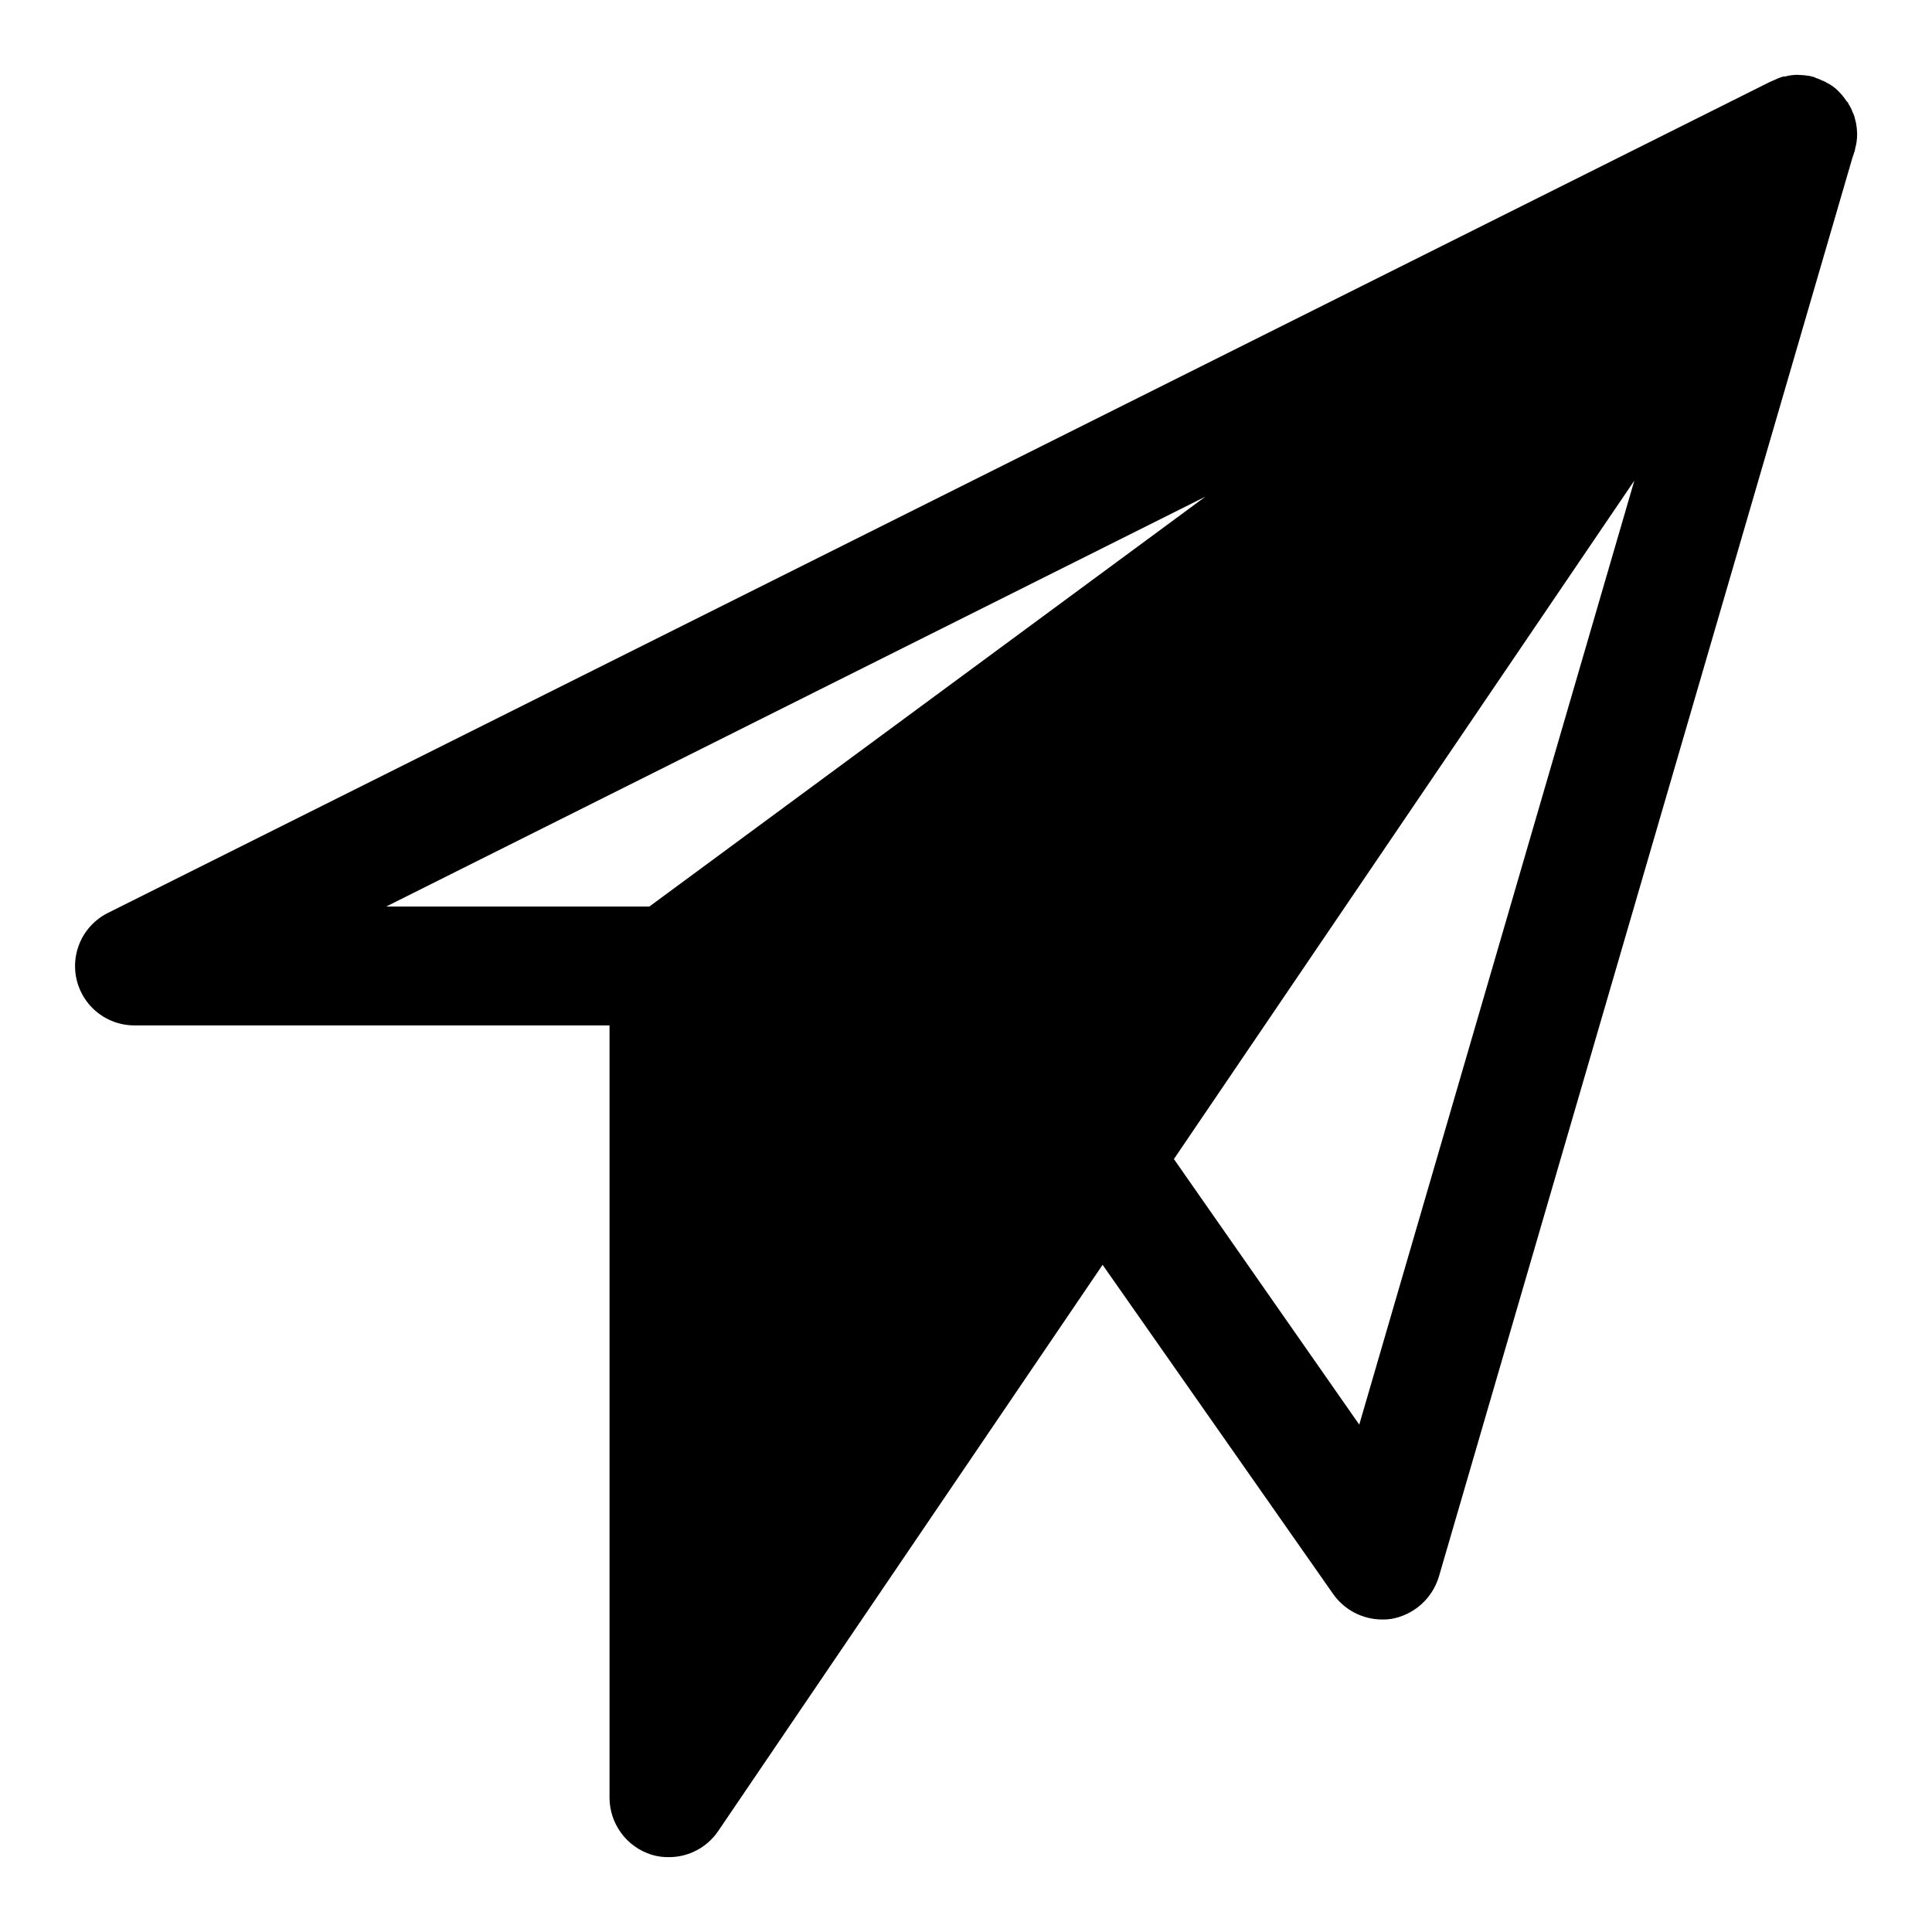
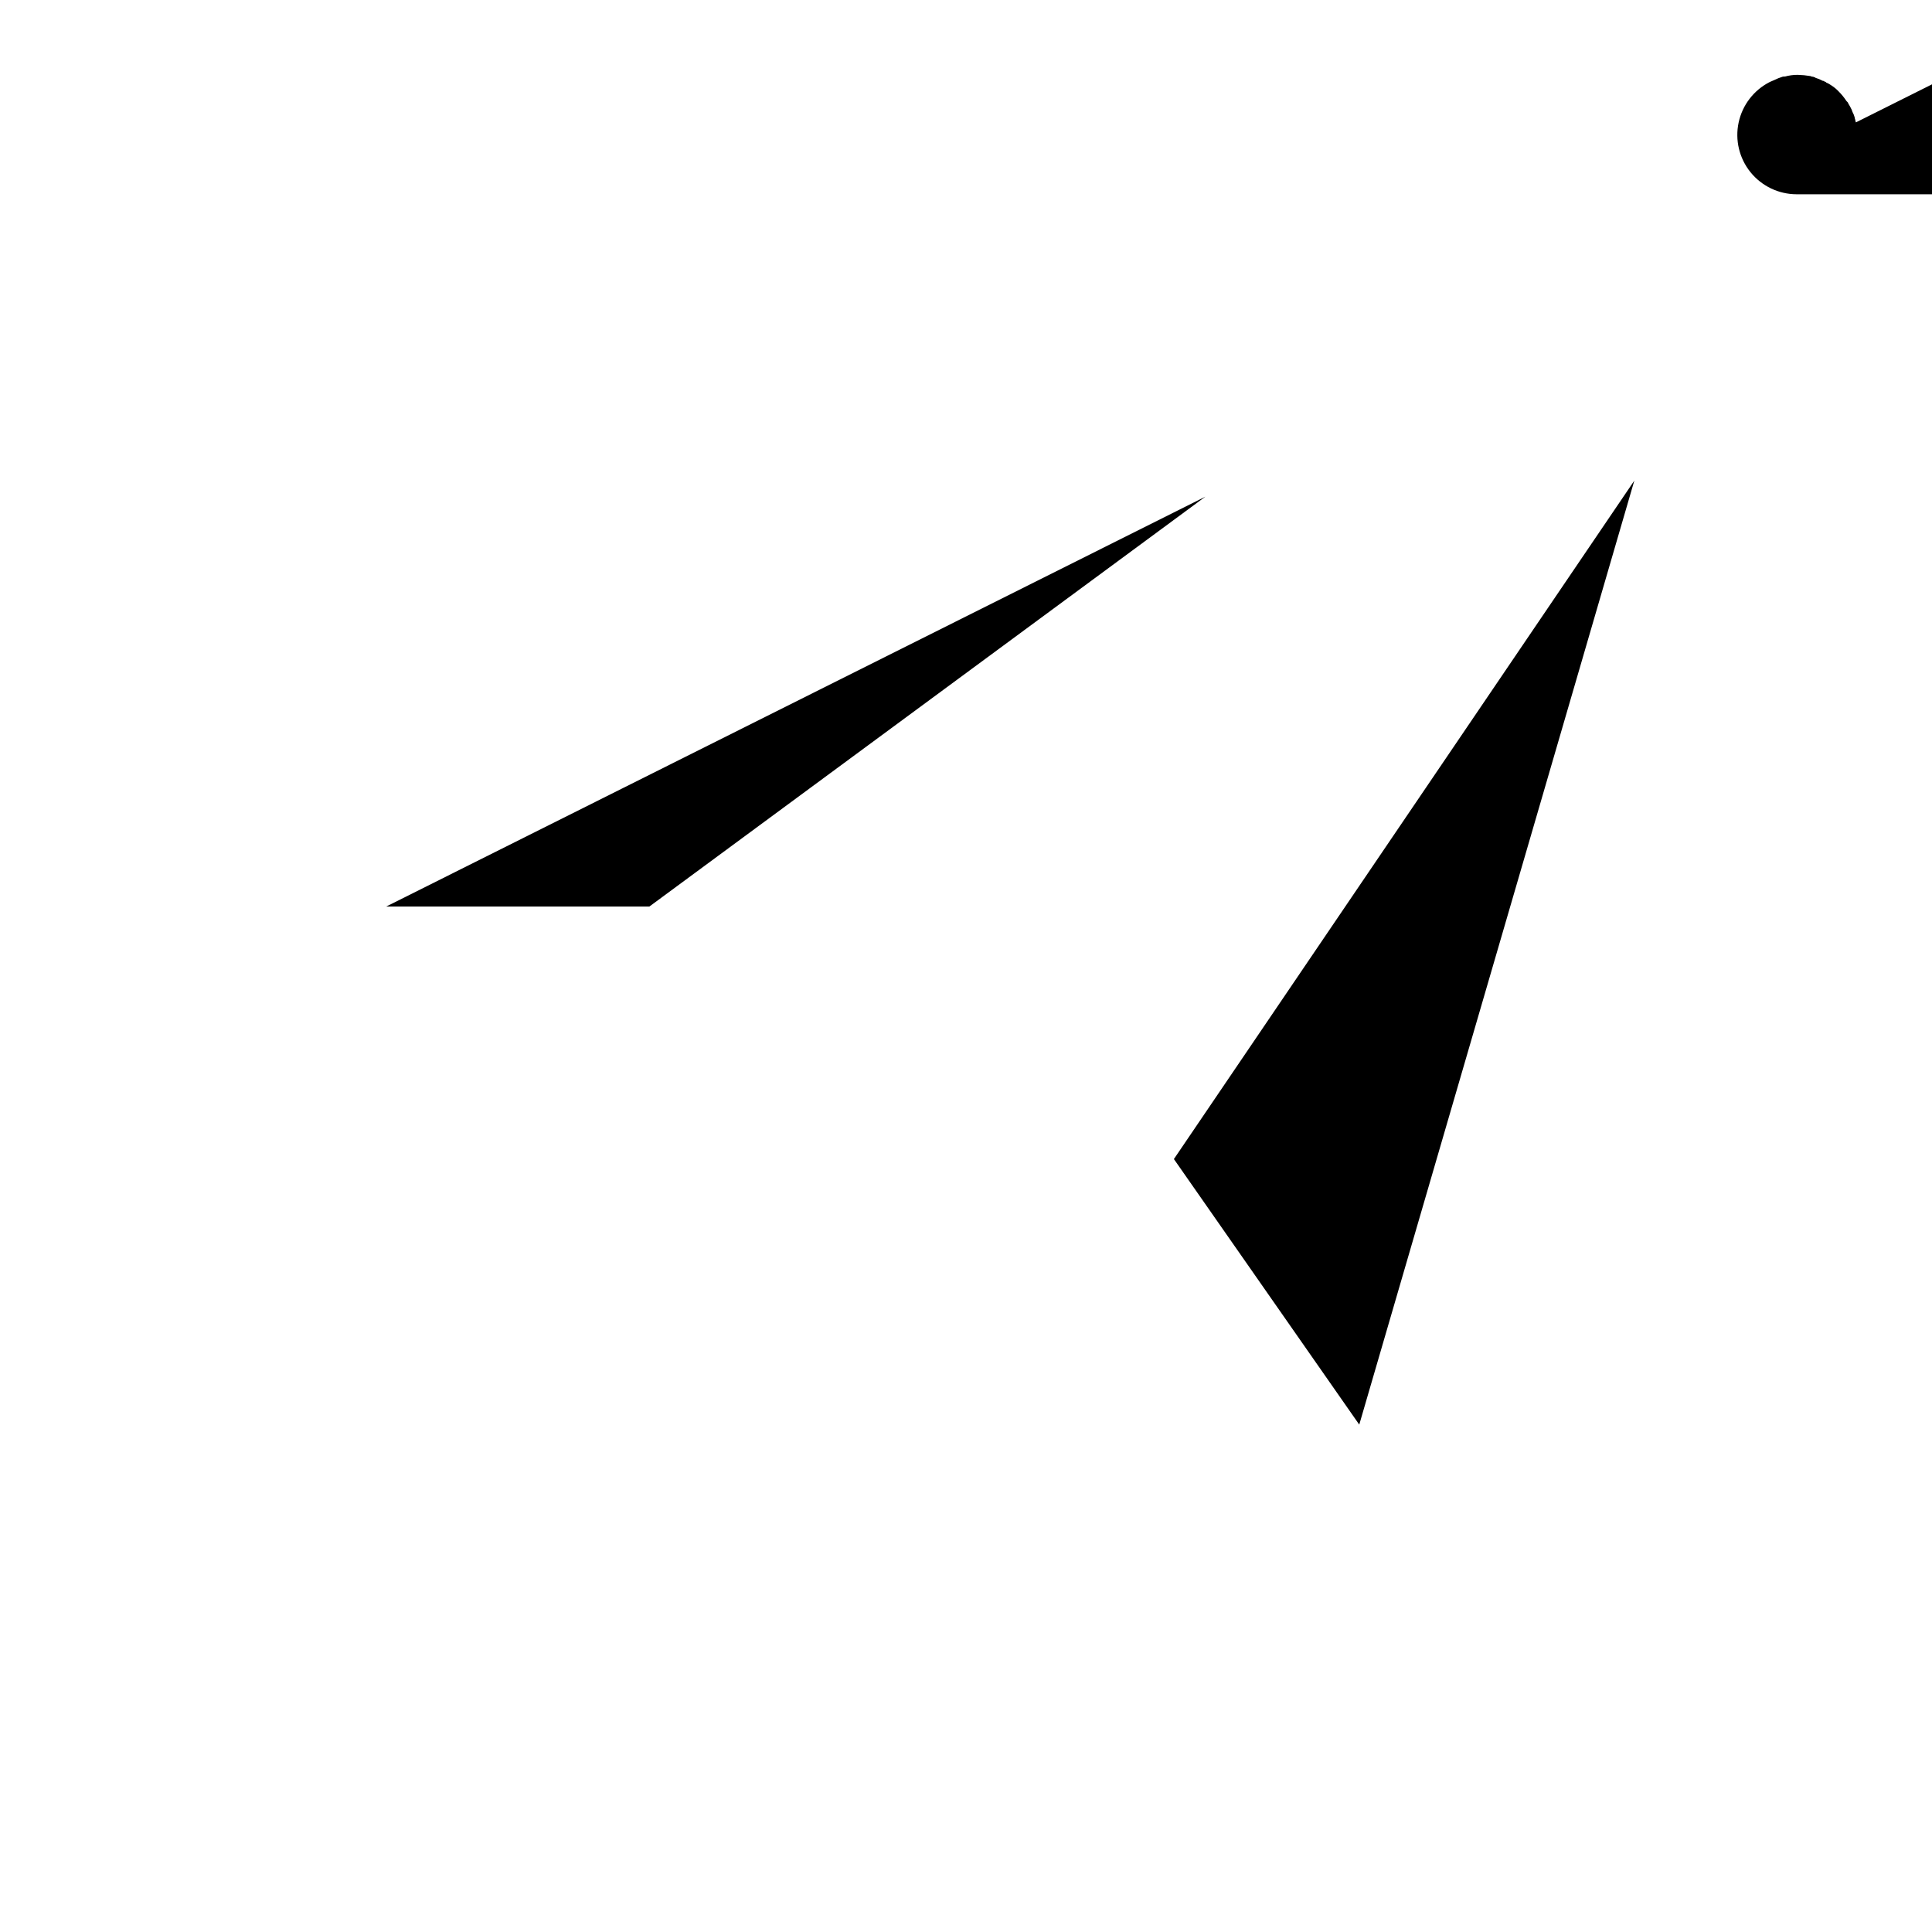
<svg xmlns="http://www.w3.org/2000/svg" fill="#000000" width="800px" height="800px" version="1.1" viewBox="144 144 512 512">
-   <path d="m635.84 176.43c-0.156-0.316-0.156-0.789-0.316-1.102l0.004-0.16c-0.145-0.547-0.355-1.078-0.633-1.574 0-0.156-0.156-0.316-0.156-0.473-0.281-0.594-0.598-1.172-0.945-1.73 0-0.156-0.156-0.316-0.316-0.473l-0.156-0.156c-0.594-0.906-1.277-1.75-2.047-2.519-0.562-0.602-1.195-1.129-1.887-1.574-0.438-0.32-0.914-0.586-1.418-0.789-0.156-0.156-0.156-0.316-0.316-0.156-0.152-0.195-0.383-0.309-0.629-0.312-0.602-0.332-1.234-0.594-1.891-0.789-0.078-0.09-0.191-0.145-0.312-0.156-0.191-0.109-0.41-0.164-0.629-0.16-0.156 0-0.316-0.156-0.473-0.156-1.094-0.184-2.199-0.289-3.309-0.316-1.172-0.008-2.336 0.152-3.461 0.473 0 0 0-0.156-0.156 0h-0.316c-0.812 0.246-1.605 0.562-2.363 0.945-0.316 0.156-0.789 0.316-1.102 0.473l-440.52 220.26c-4.227 2.152-7.262 6.094-8.254 10.73-0.996 4.641 0.156 9.477 3.133 13.172 2.981 3.691 7.465 5.844 12.207 5.856h125.95v204.67c0.008 3.383 1.102 6.672 3.109 9.391 2.012 2.719 4.84 4.723 8.066 5.727 1.48 0.449 3.023 0.66 4.566 0.629 5.238 0.012 10.137-2.586 13.07-6.93l101.86-150.04 61.086 87.223c2.953 4.211 7.766 6.734 12.91 6.769 0.844 0.027 1.688-0.027 2.519-0.156 2.926-0.516 5.656-1.836 7.879-3.809 2.223-1.973 3.856-4.523 4.715-7.371l109.58-375.97 0.473-1.418c0-0.156 0.156-0.316 0.156-0.473h0.004c0.066-0.258 0.117-0.52 0.156-0.785 0.312-1.129 0.469-2.293 0.473-3.465v-0.473c-0.027-0.949-0.133-1.898-0.316-2.832zm-172.4 99.188-147.36 108.63h-69.746zm40.777 245.92-49.121-70.375 122.02-179.8z" />
+   <path d="m635.84 176.43c-0.156-0.316-0.156-0.789-0.316-1.102l0.004-0.16c-0.145-0.547-0.355-1.078-0.633-1.574 0-0.156-0.156-0.316-0.156-0.473-0.281-0.594-0.598-1.172-0.945-1.73 0-0.156-0.156-0.316-0.316-0.473l-0.156-0.156c-0.594-0.906-1.277-1.75-2.047-2.519-0.562-0.602-1.195-1.129-1.887-1.574-0.438-0.32-0.914-0.586-1.418-0.789-0.156-0.156-0.156-0.316-0.316-0.156-0.152-0.195-0.383-0.309-0.629-0.312-0.602-0.332-1.234-0.594-1.891-0.789-0.078-0.09-0.191-0.145-0.312-0.156-0.191-0.109-0.41-0.164-0.629-0.16-0.156 0-0.316-0.156-0.473-0.156-1.094-0.184-2.199-0.289-3.309-0.316-1.172-0.008-2.336 0.152-3.461 0.473 0 0 0-0.156-0.156 0h-0.316c-0.812 0.246-1.605 0.562-2.363 0.945-0.316 0.156-0.789 0.316-1.102 0.473c-4.227 2.152-7.262 6.094-8.254 10.73-0.996 4.641 0.156 9.477 3.133 13.172 2.981 3.691 7.465 5.844 12.207 5.856h125.95v204.67c0.008 3.383 1.102 6.672 3.109 9.391 2.012 2.719 4.84 4.723 8.066 5.727 1.48 0.449 3.023 0.66 4.566 0.629 5.238 0.012 10.137-2.586 13.07-6.93l101.86-150.04 61.086 87.223c2.953 4.211 7.766 6.734 12.91 6.769 0.844 0.027 1.688-0.027 2.519-0.156 2.926-0.516 5.656-1.836 7.879-3.809 2.223-1.973 3.856-4.523 4.715-7.371l109.58-375.97 0.473-1.418c0-0.156 0.156-0.316 0.156-0.473h0.004c0.066-0.258 0.117-0.52 0.156-0.785 0.312-1.129 0.469-2.293 0.473-3.465v-0.473c-0.027-0.949-0.133-1.898-0.316-2.832zm-172.4 99.188-147.36 108.63h-69.746zm40.777 245.92-49.121-70.375 122.02-179.8z" />
</svg>